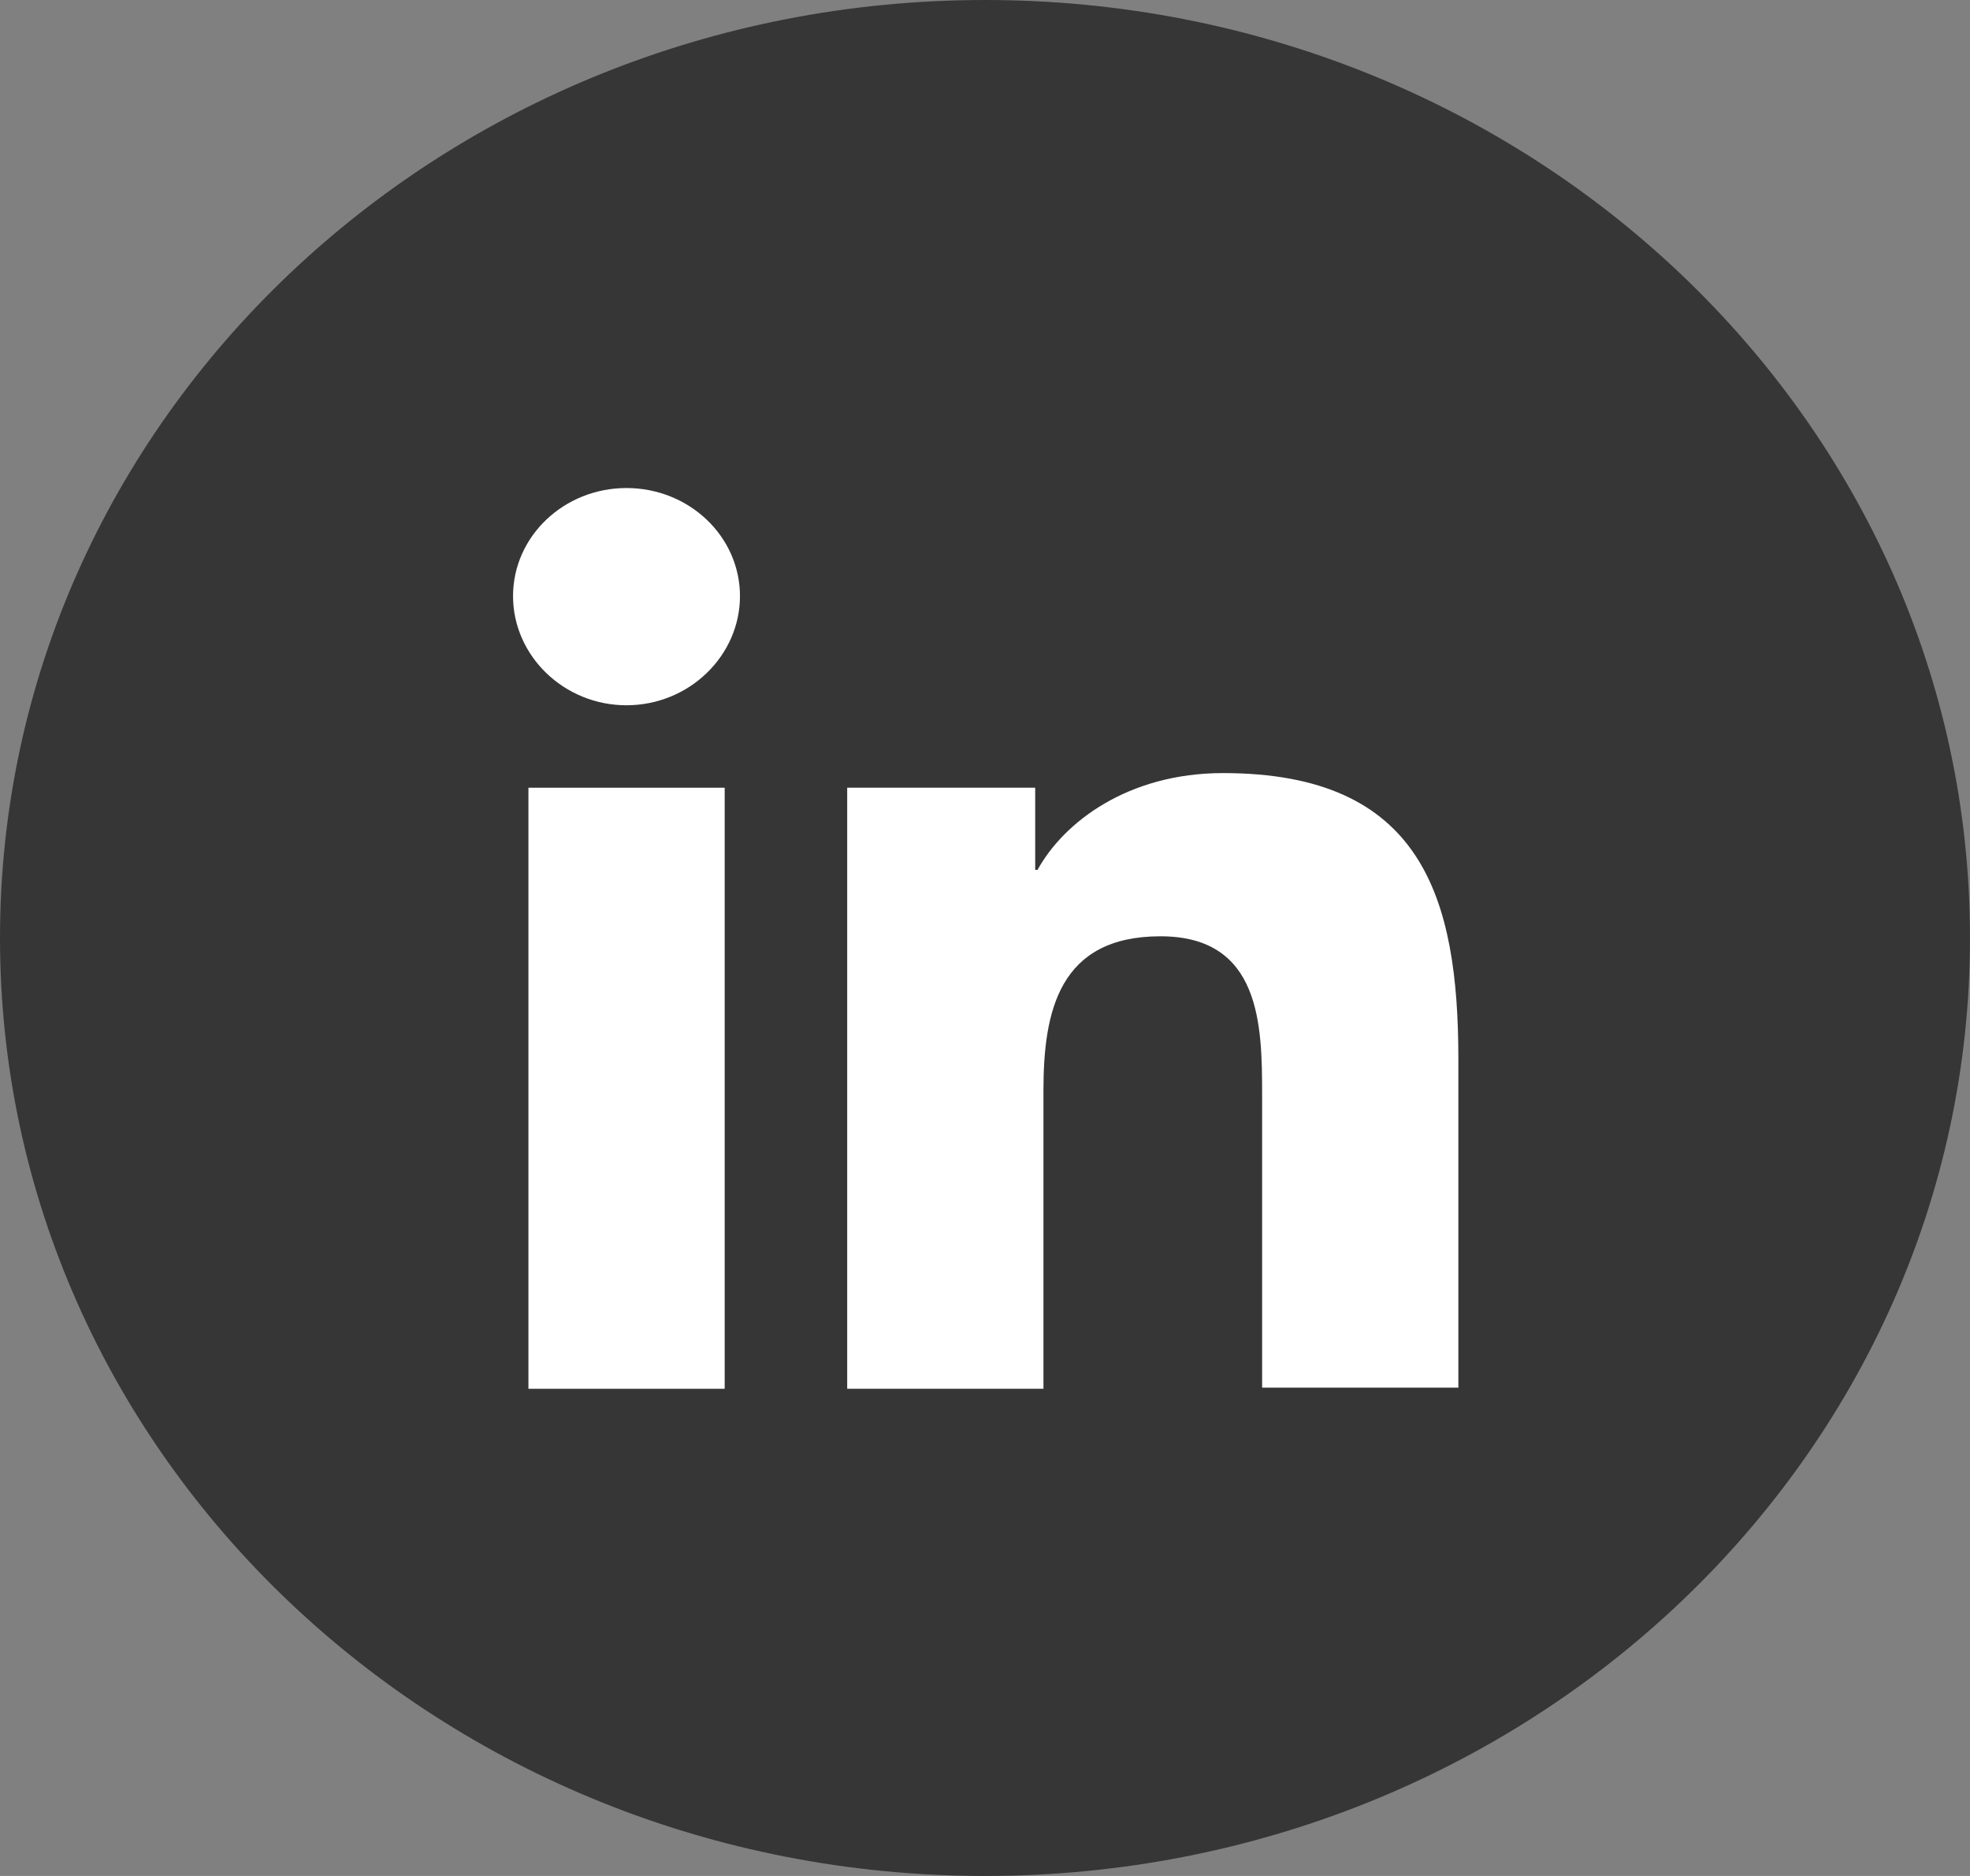
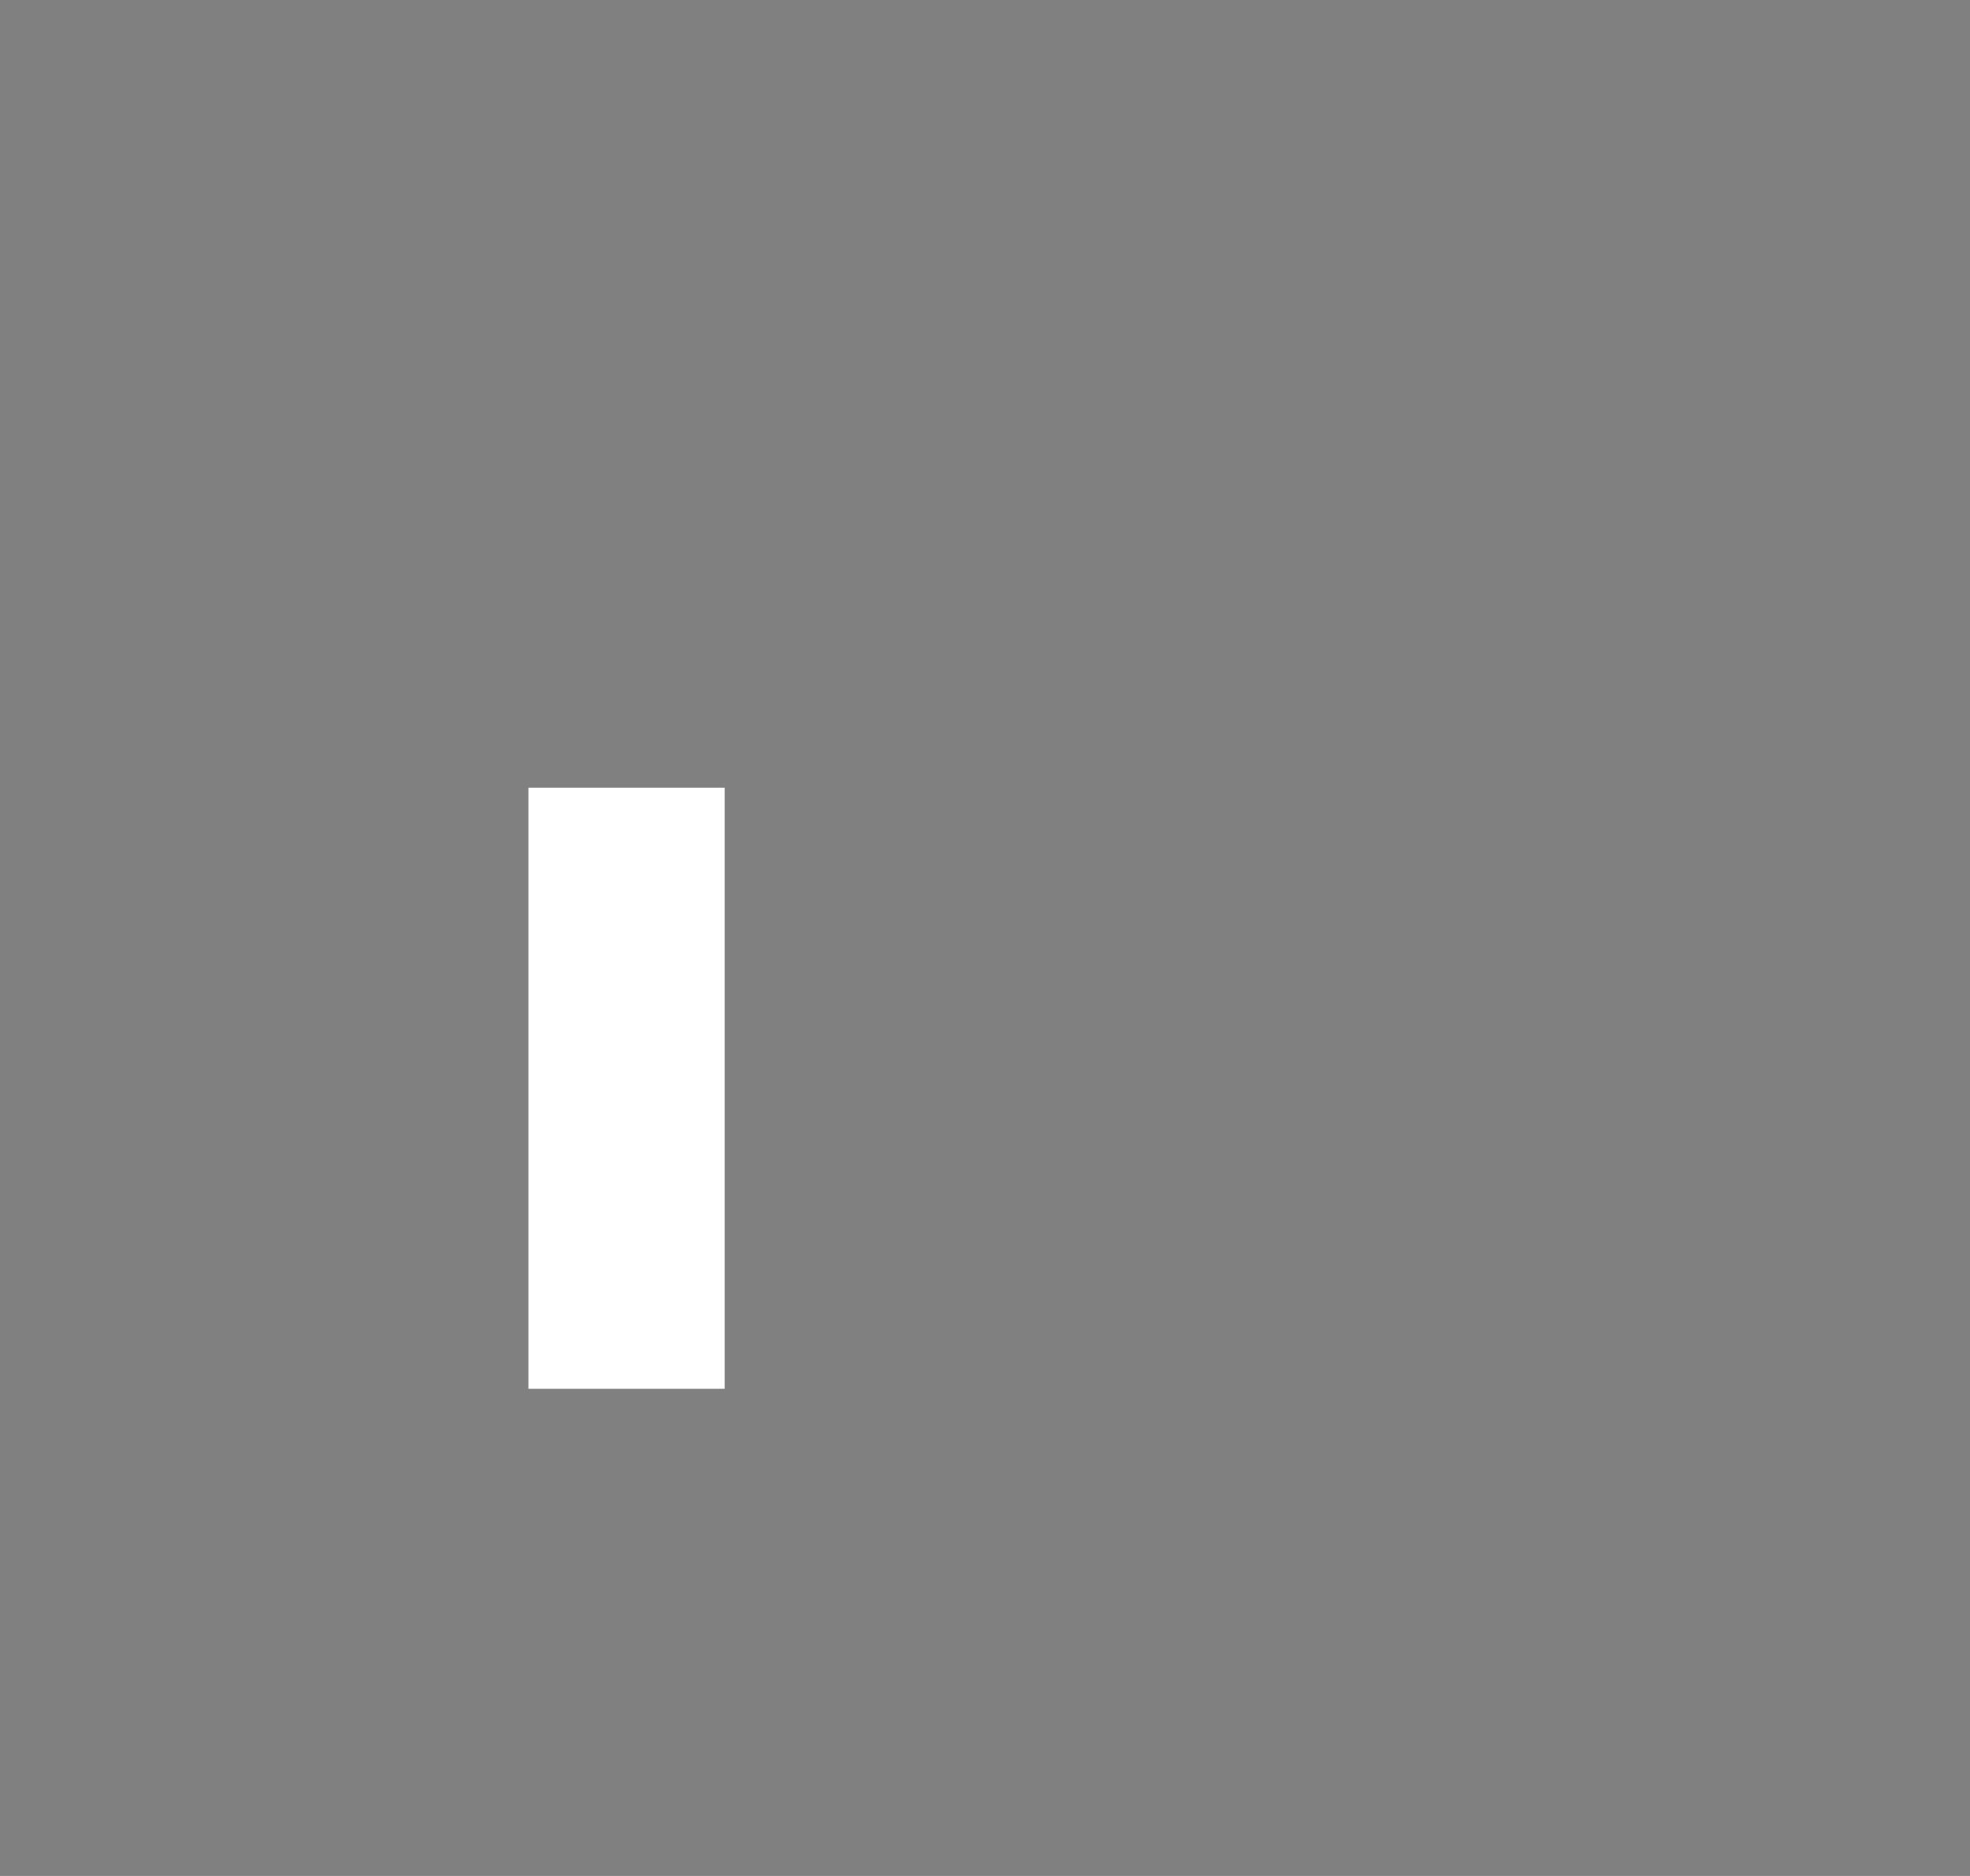
<svg xmlns="http://www.w3.org/2000/svg" width="21" height="20" viewBox="0 0 21 20" fill="none">
  <rect x="0" y="0" width="21" height="20" fill="#808080" stroke="none" />
-   <path d="M10.5 20C16.299 20 21 15.523 21 10C21 4.477 16.299 0 10.5 0C4.701 0 0 4.477 0 10C0 15.523 4.701 20 10.5 20Z" fill="#363636" />
-   <path d="M15.546 14.806V11.29C15.546 9.562 15.155 8.242 13.038 8.242C12.018 8.242 11.337 8.77 11.06 9.274H11.035V8.398H9.031V14.806H11.123V11.626C11.123 10.786 11.287 9.982 12.37 9.982C13.441 9.982 13.454 10.93 13.454 11.674V14.794H15.546V14.806Z" fill="white" />
  <path d="M5.633 8.398H7.725V14.806H5.633V8.398Z" fill="white" />
-   <path d="M6.678 5.203C6.011 5.203 5.469 5.719 5.469 6.355C5.469 6.991 6.011 7.519 6.678 7.519C7.346 7.519 7.888 6.991 7.888 6.355C7.888 5.719 7.346 5.203 6.678 5.203Z" fill="white" />
</svg>